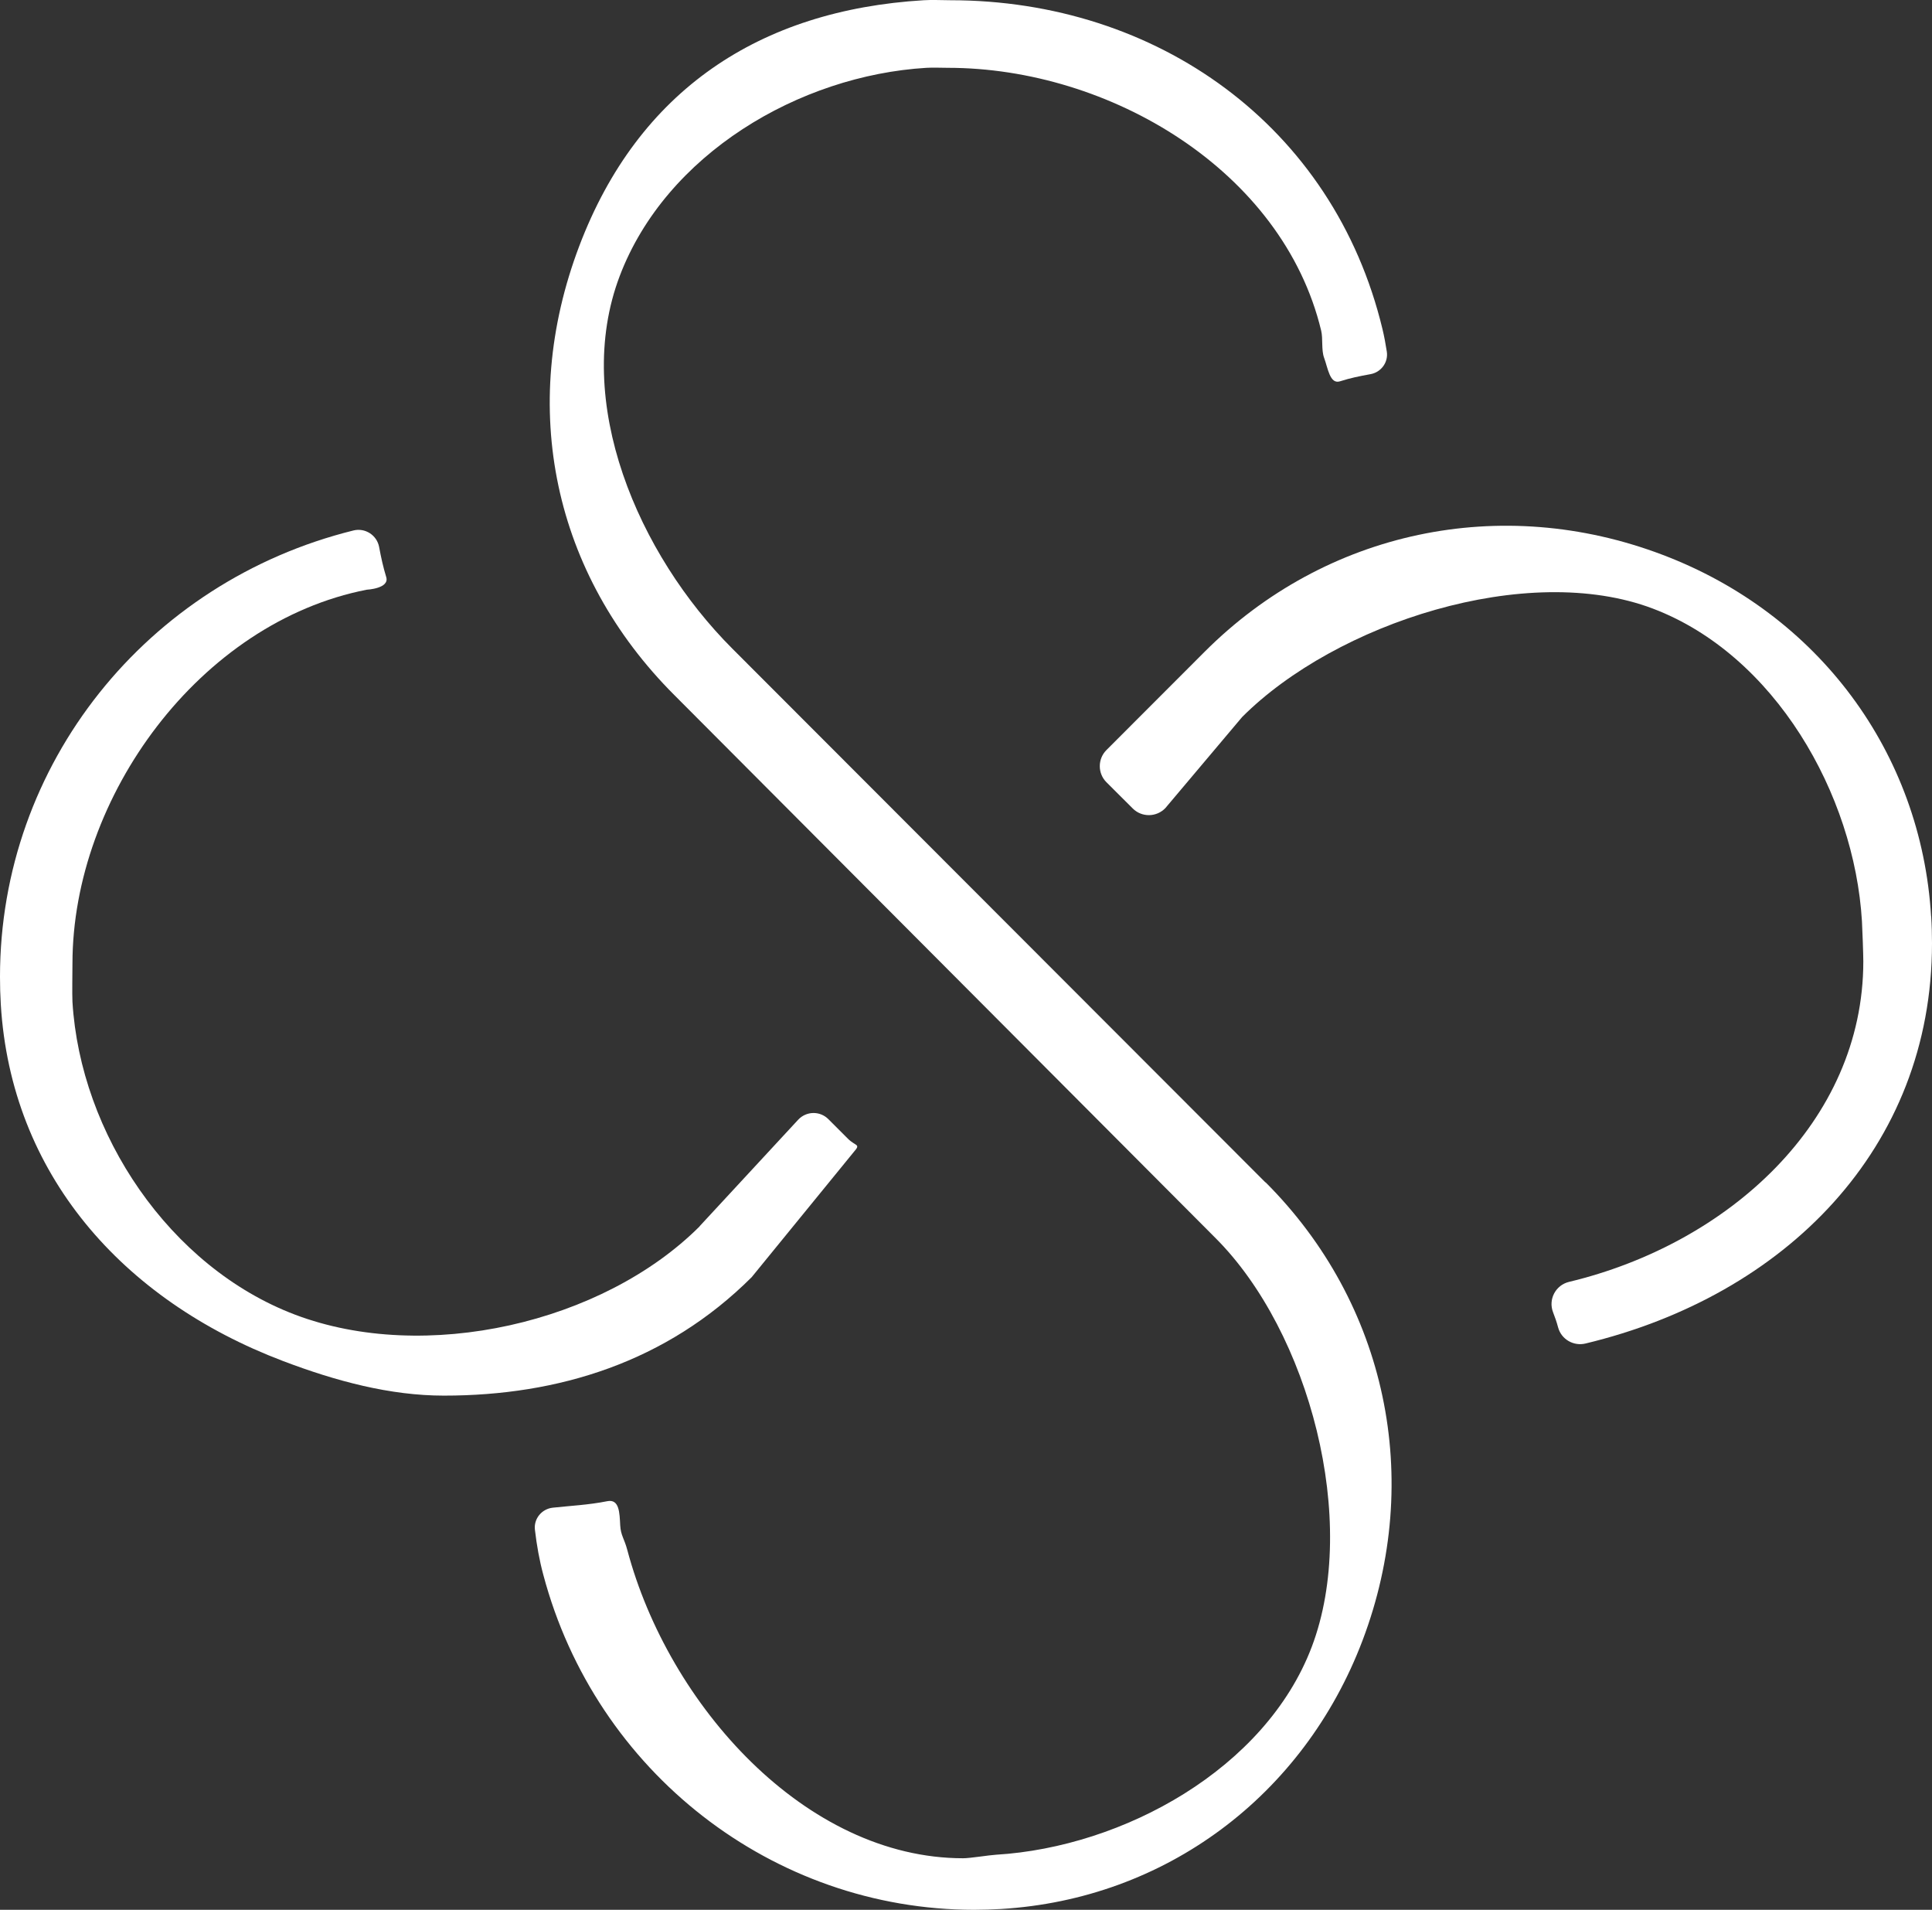
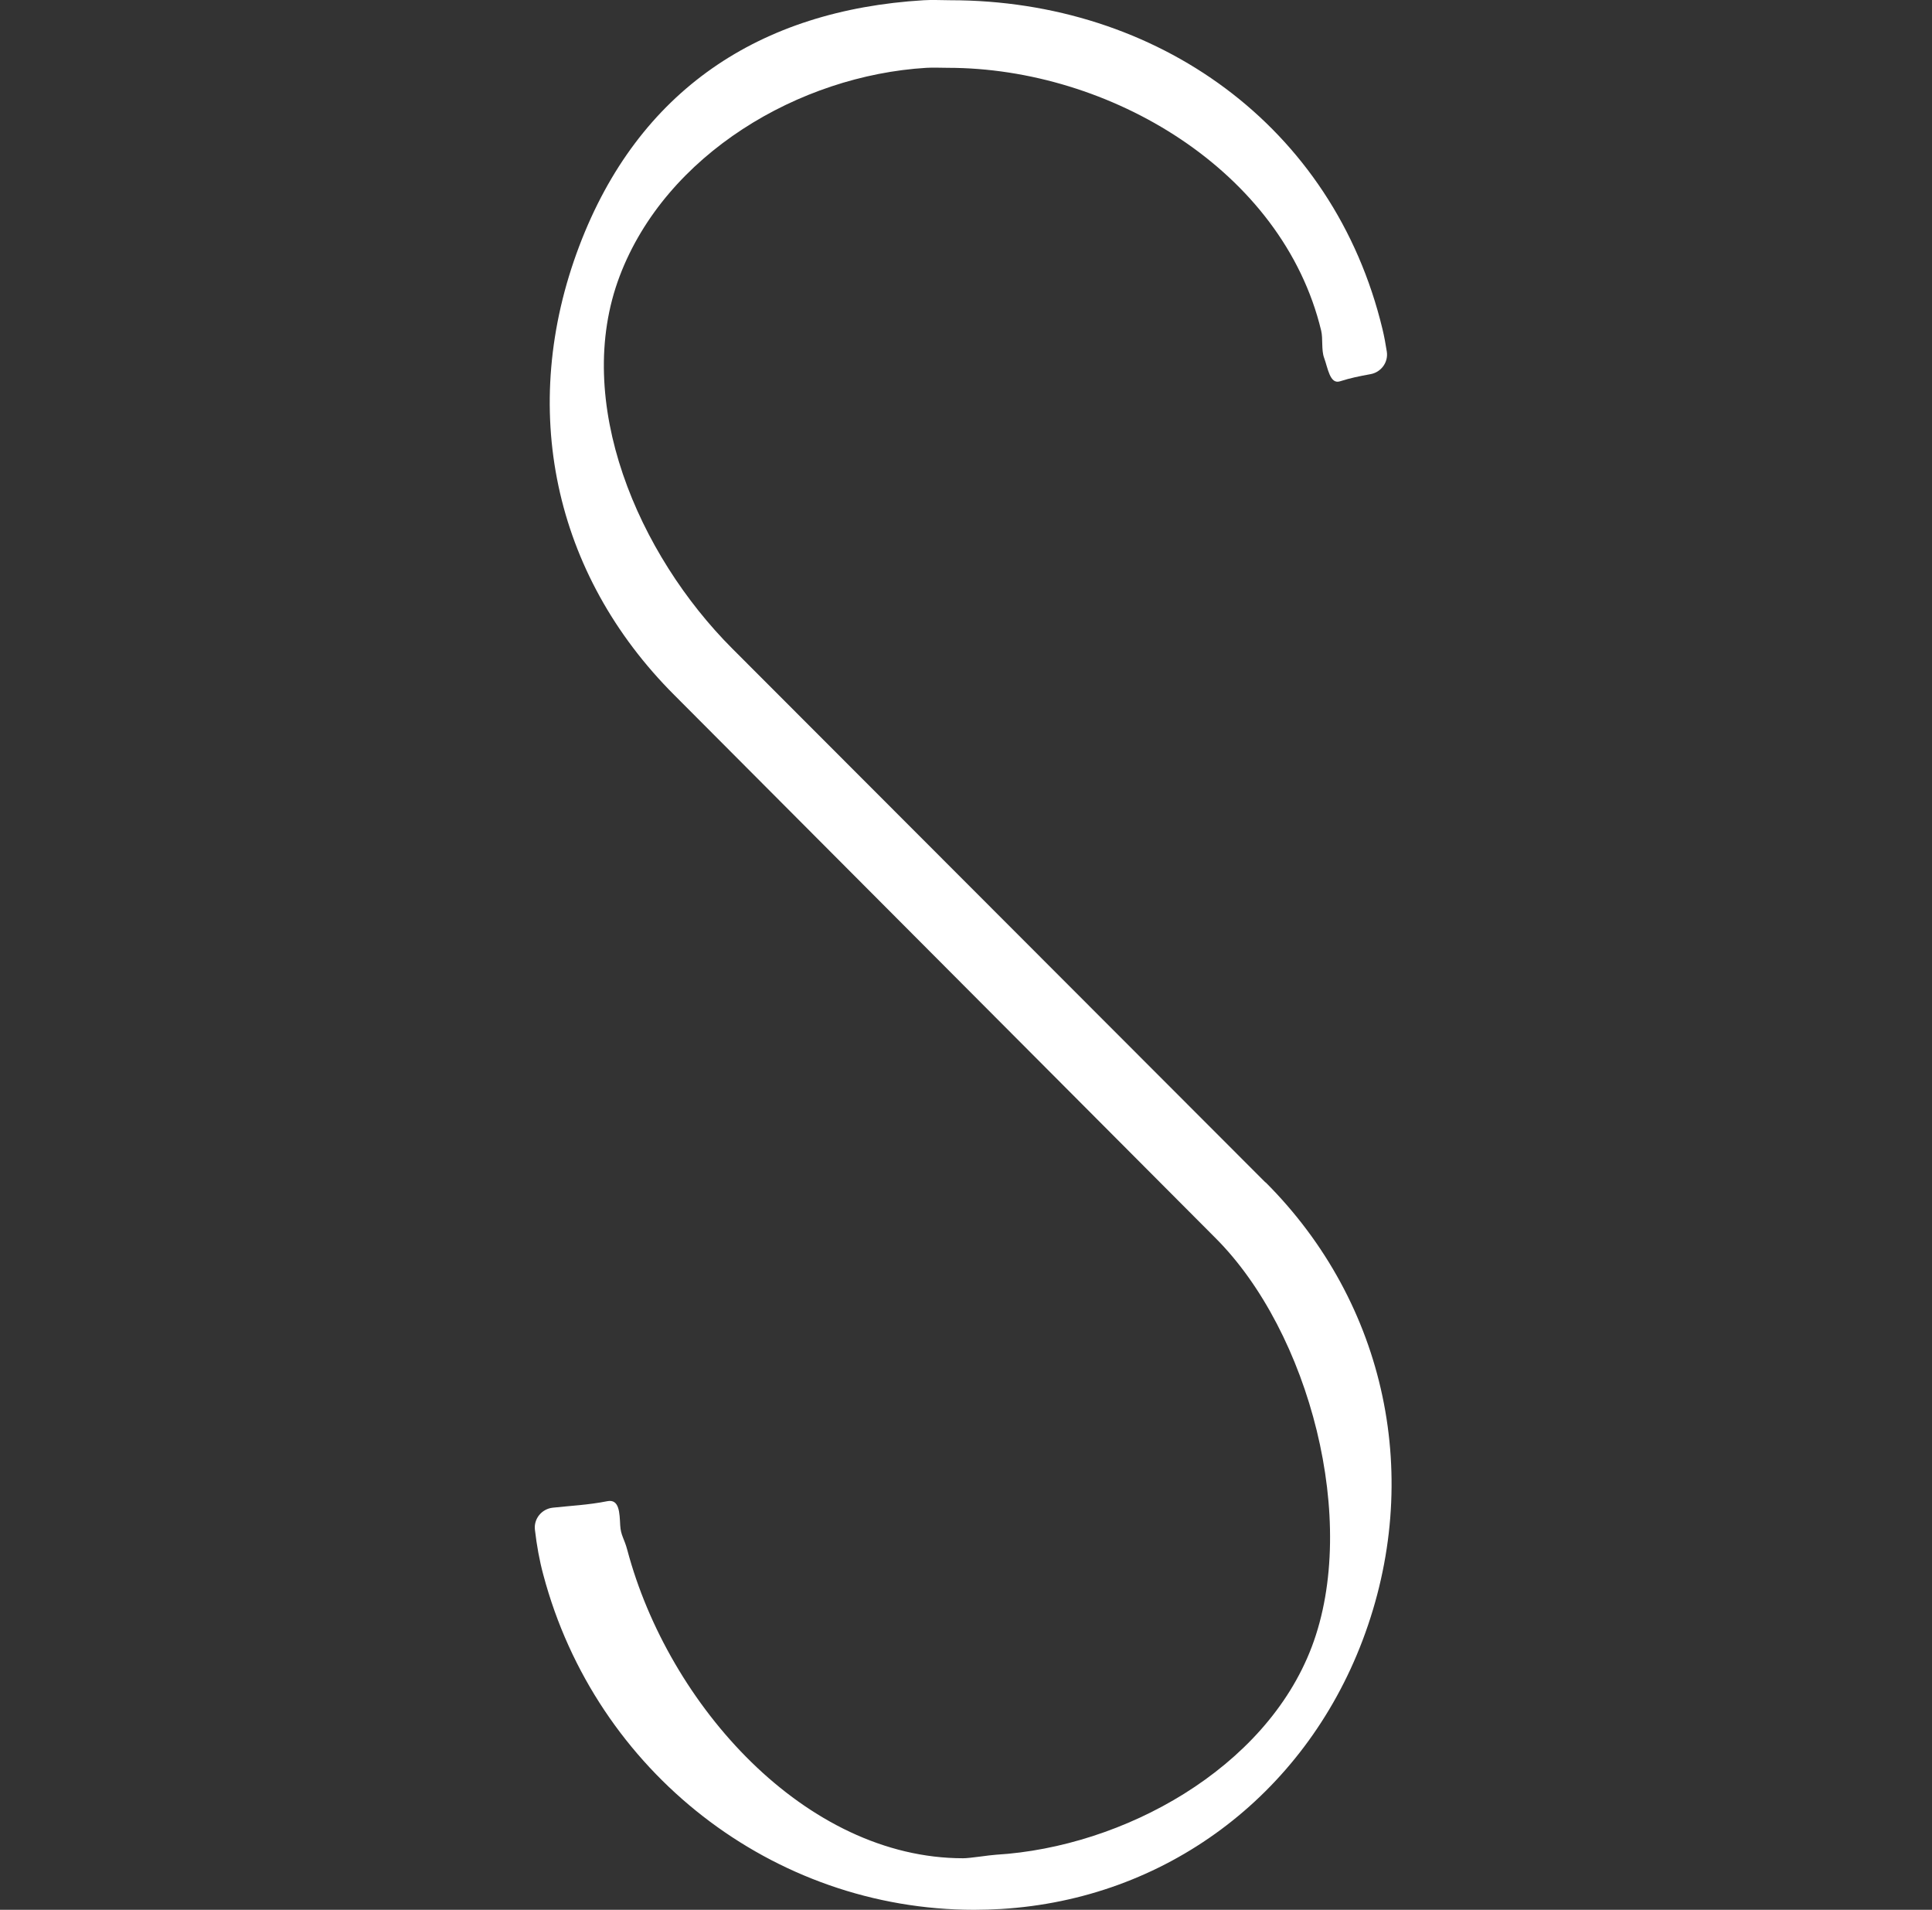
<svg xmlns="http://www.w3.org/2000/svg" id="Ebene_1" data-name="Ebene 1" viewBox="4.85 6.5 241.05 238.23">
  <rect x="4.85" y="6.5" width="241.05" height="238.23" fill="#333333" stroke="none" />
  <defs>
    <style>
      .cls-1 {
        fill: #fff;
        stroke-width: 0px;
      }
    </style>
  </defs>
-   <path class="cls-1" d="M92.15,159.47c-12.1,12.1-34.3,17.16-50.49,11.02-15.68-5.95-26.78-22.58-27.77-39.02-.05-.89,0-3.84,0-4.75,0-20.86,15.92-42.6,36.72-46.66,0,0,2.86-.14,2.43-1.57-.4-1.33-.63-2.38-.89-3.77-.28-1.47-1.75-2.41-3.2-2.05-25.78,6.38-44.1,29.14-44.1,55.67,0,1.16.03,2.31.1,3.45,1.27,21.13,15.13,36.86,35.2,44.48,6.63,2.52,13.38,4.32,20.09,4.32,14.32,0,27.78-4.19,38.39-14.77.05-.05-.04.05,0,0l12.75-15.63c.91-1.03.22-.68-.75-1.66l-2.43-2.43c-1.05-1.05-2.75-1.01-3.76.07l-12.31,13.3Z" />
-   <path class="cls-1" d="M245.79,120.82c-1.23-20.46-14.07-37.74-33.5-45.11-20.15-7.65-42.05-3.01-57.15,12.1l-12.24,12.25c-1.11,1.11-1.11,2.91,0,4.02l3.28,3.27c1.13,1.13,2.97,1.1,4.07-.05l9.58-11.36c11.72-11.72,35.57-19.47,51.25-13.52,15.18,5.76,25.13,23.09,26.08,39,.05.87.17,4.12.17,5,0,20.03-16.9,35.24-36.71,39.98-1.68.4-2.62,2.18-2,3.79.24.63.44,1.17.63,1.89.4,1.49,1.93,2.37,3.42,2.01,24.9-5.98,43.23-24.32,43.23-49.93,0-1.12-.03-2.23-.1-3.34Z" />
  <path class="cls-1" d="M162.73,153.99l-66.51-66.58c-11.72-11.72-20-30.81-14.05-46.48,5.76-15.18,22.36-25.01,38.27-25.97.87-.05,1.79,0,2.67,0,20.18,0,41.78,12.82,46.58,32.79.24,1.01,0,2.4.37,3.4.46,1.23.71,3.31,1.96,2.92,1.36-.43,2.37-.63,3.84-.9,1.31-.24,2.22-1.48,2.02-2.8-.15-.96-.32-1.9-.54-2.81-6.1-25.38-28.17-41.03-53.92-41.03-1.12,0-2.23-.07-3.33,0-20.46,1.23-35.6,11.23-42.97,30.67-7.64,20.15-3.24,40.9,11.86,56l67.53,67.74c11.72,11.72,17.95,35.33,12,51-5.76,15.18-23.48,24.96-39.39,25.92-.87.05-3.22.44-4.1.44-19.68,0-36.75-19.1-41.9-38.44-.38-1.45-.82-1.81-.89-3.11-.08-1.54-.1-3.29-1.61-2.99-2.35.47-4.61.57-6.8.81-1.38.15-2.39,1.38-2.23,2.75.23,1.98.57,3.86,1.05,5.63,6.54,24.6,28.65,41.78,53.76,41.78,1.12,0,2.23-.04,3.34-.1,20.46-1.23,37.74-14.07,45.11-33.5,7.64-20.15,3.01-42.05-12.1-57.15Z" />
</svg>